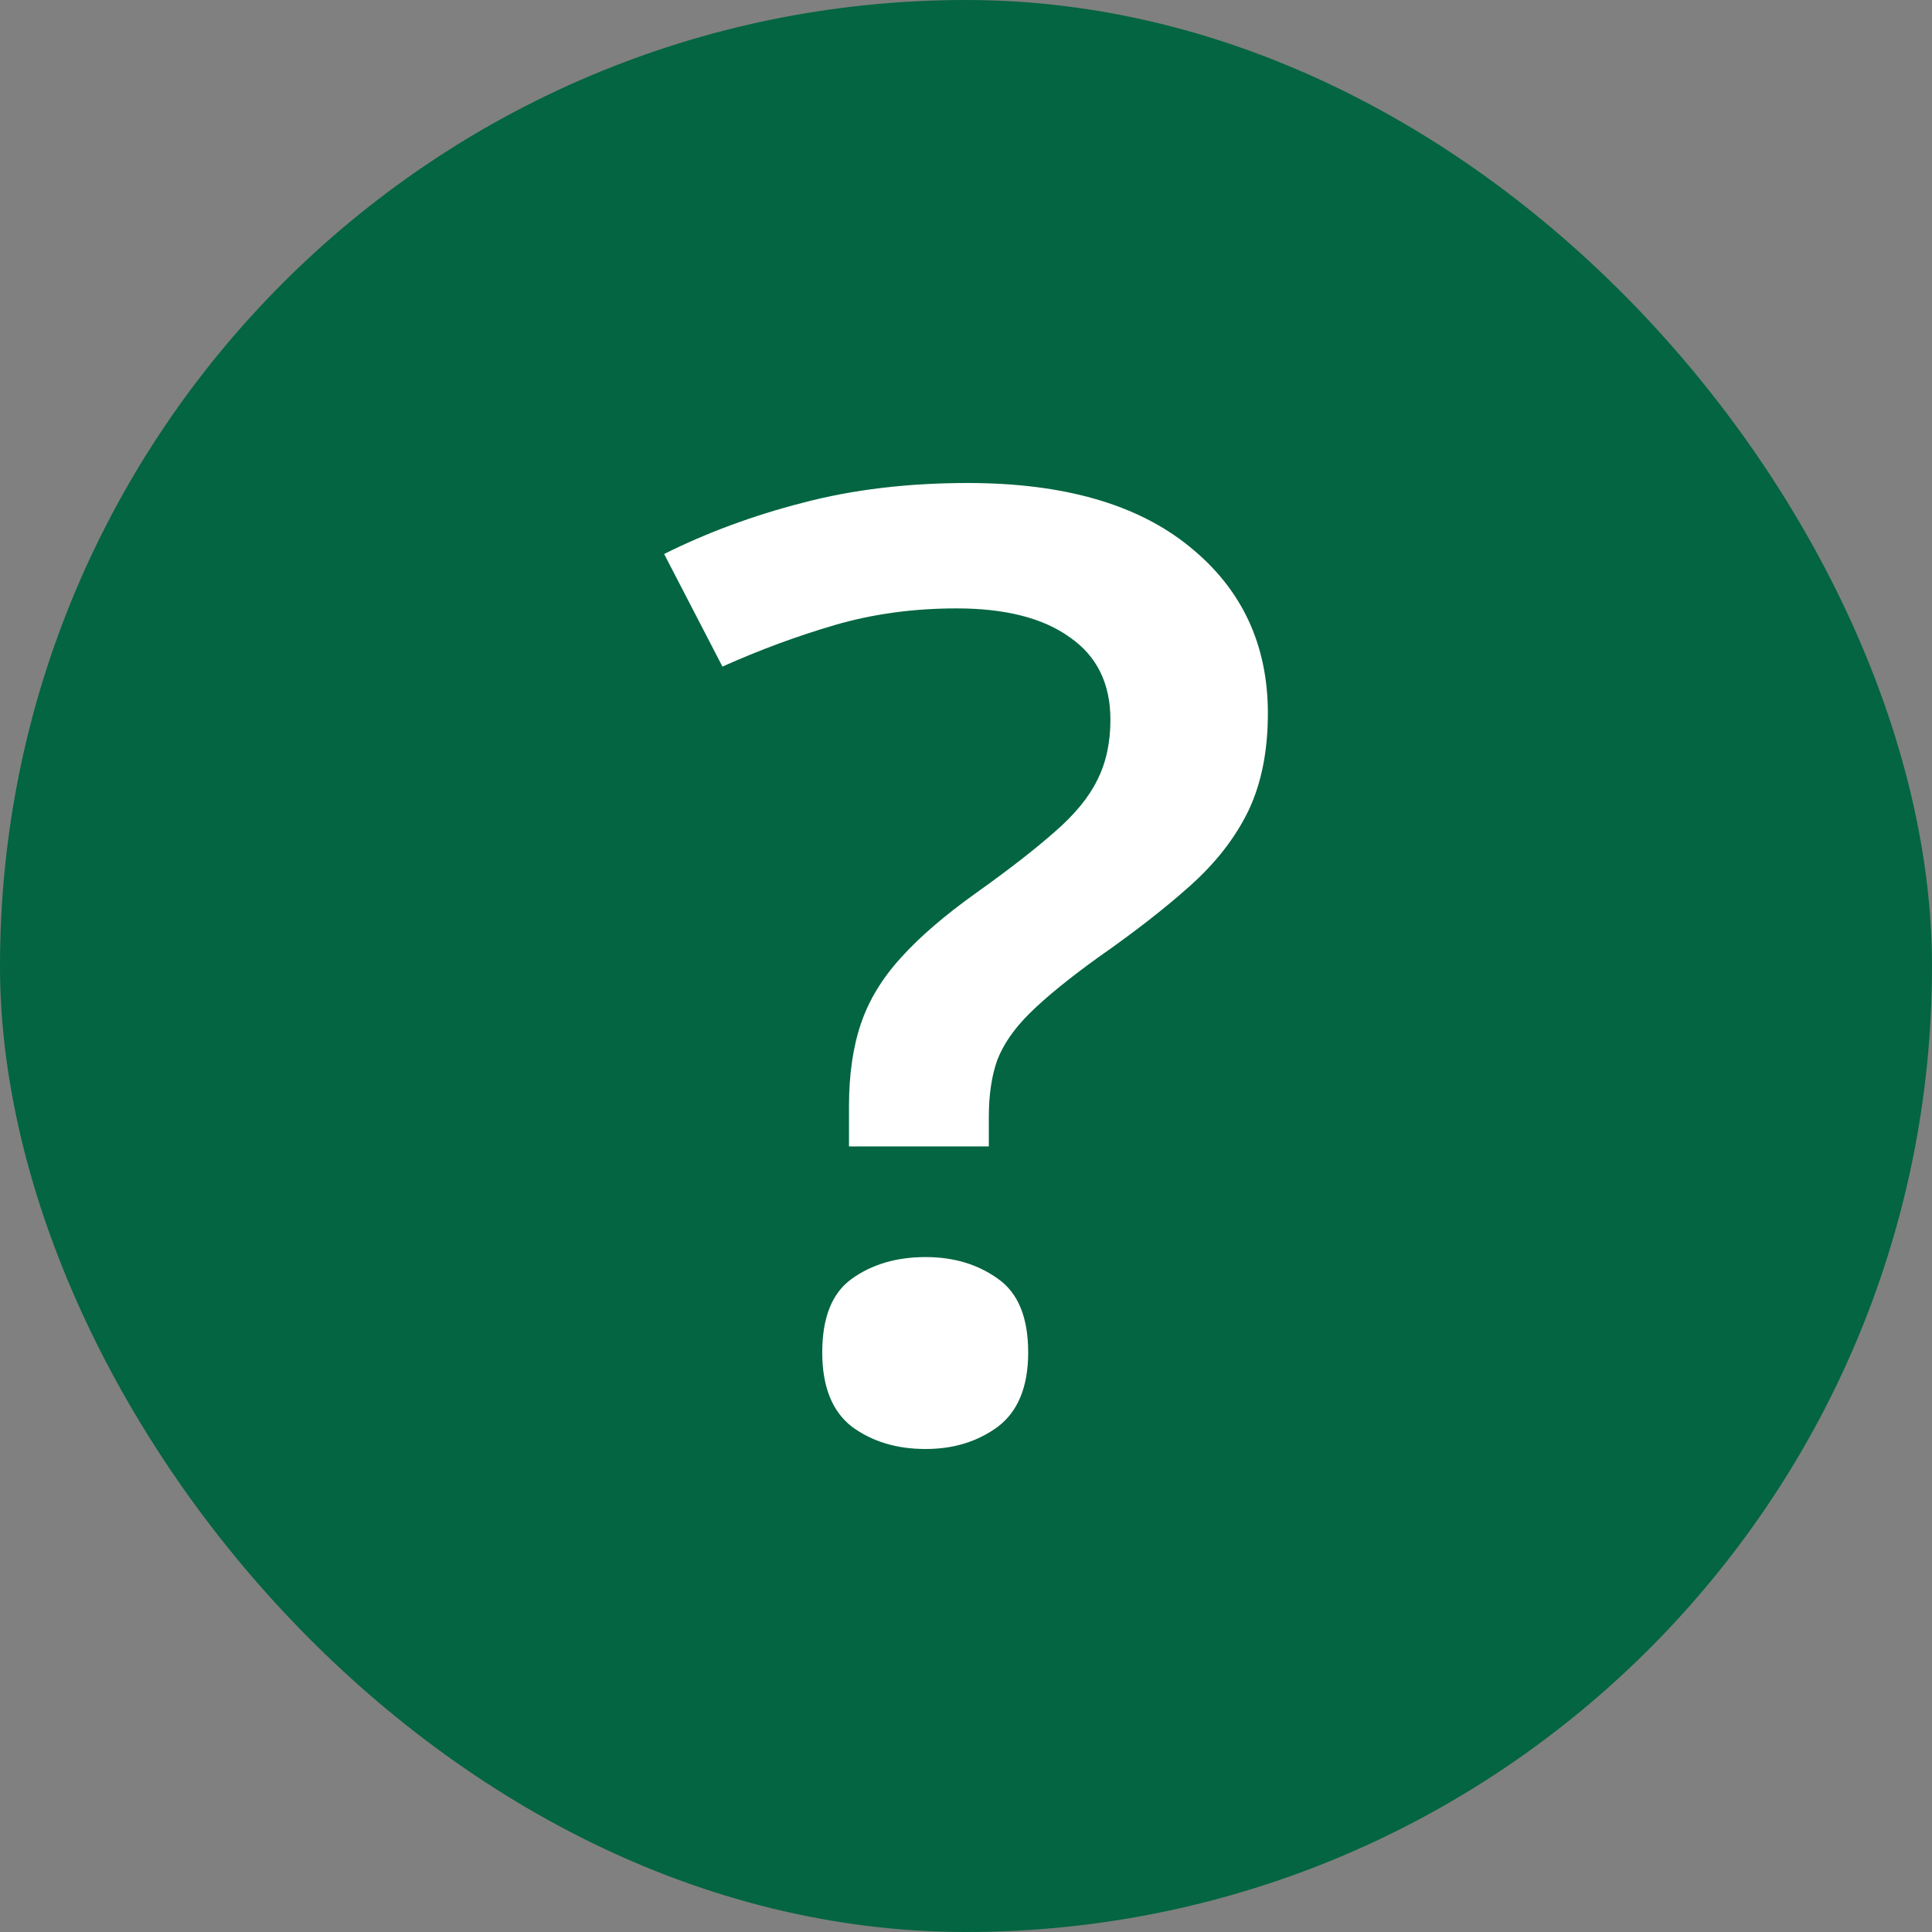
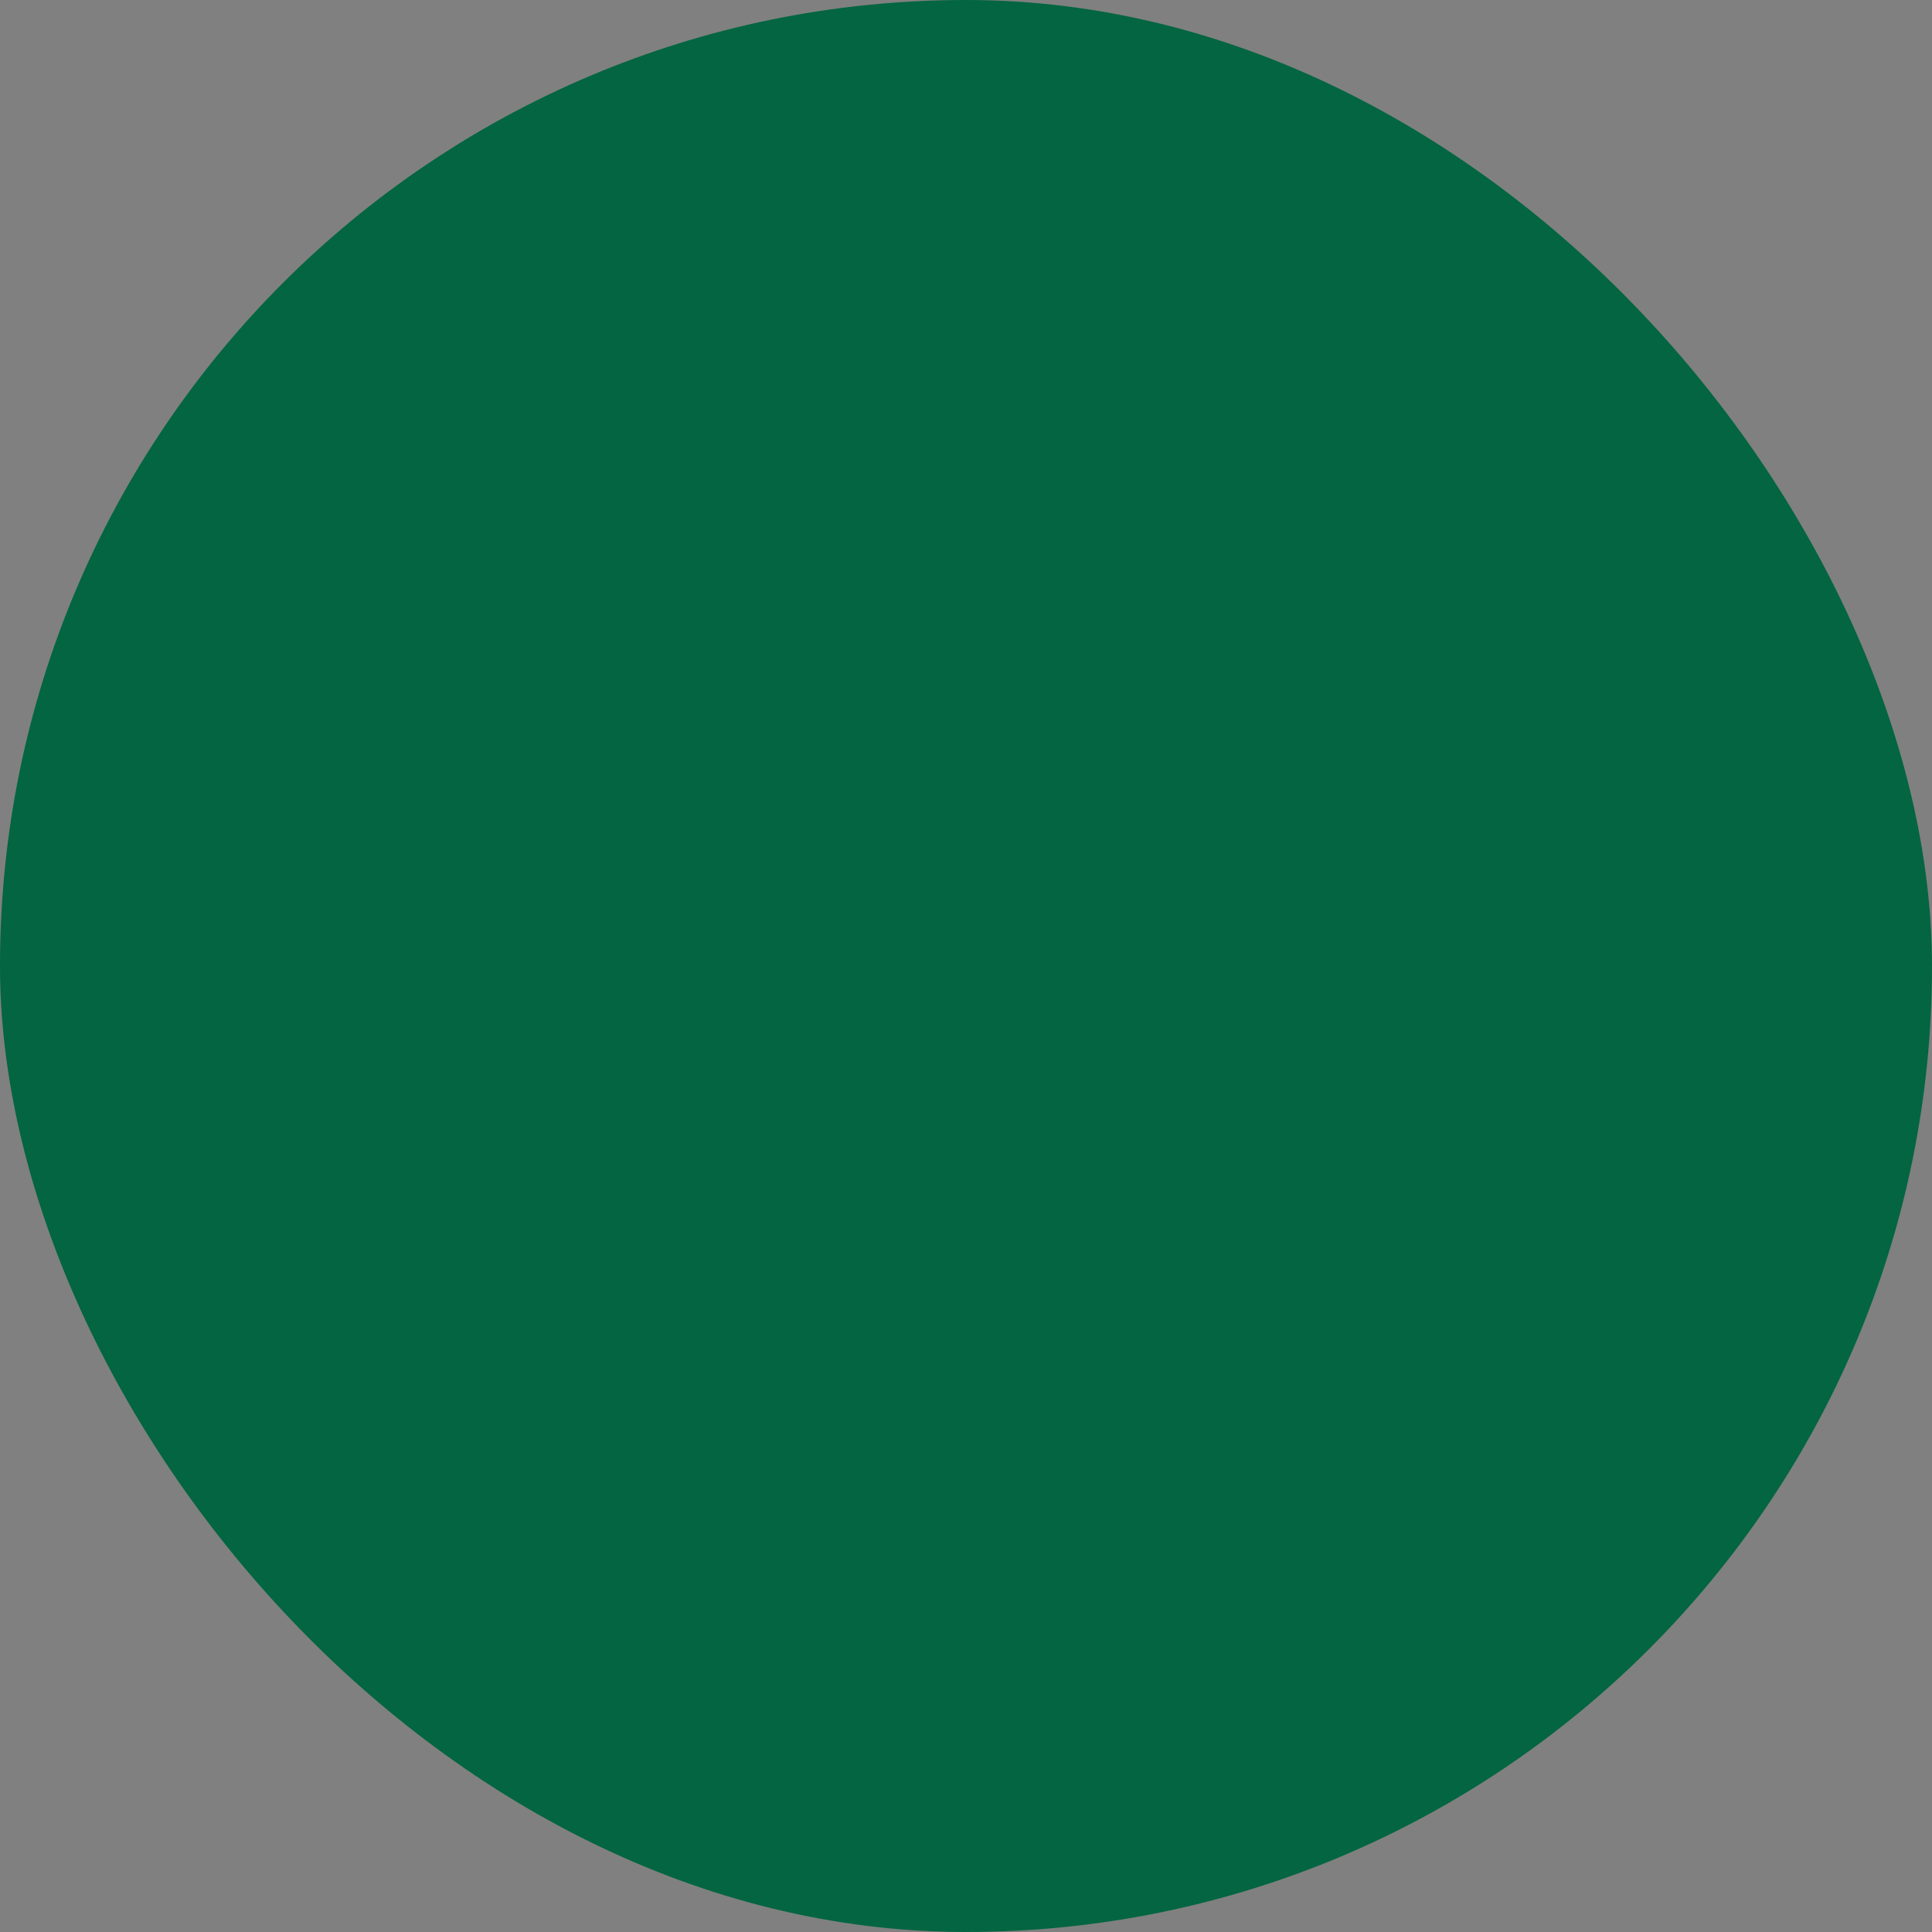
<svg xmlns="http://www.w3.org/2000/svg" width="32" height="32" viewBox="0 0 32 32" fill="none">
  <rect x="0" y="0" width="32" height="32" fill="#808080" stroke="none" />
  <rect width="32" height="32" rx="16" fill="#036541" />
-   <path d="M14.062 18.988V18.32C14.062 17.798 14.128 17.342 14.26 16.954C14.392 16.565 14.613 16.201 14.923 15.862C15.234 15.516 15.653 15.156 16.18 14.781C16.724 14.393 17.154 14.057 17.473 13.775C17.799 13.492 18.031 13.21 18.171 12.927C18.319 12.637 18.392 12.302 18.392 11.921C18.392 11.32 18.167 10.864 17.717 10.554C17.275 10.236 16.65 10.077 15.843 10.077C15.129 10.077 14.457 10.169 13.829 10.352C13.2 10.536 12.579 10.766 11.966 11.041L11 9.176C11.706 8.823 12.471 8.54 13.293 8.328C14.124 8.109 15.036 8 16.029 8C17.612 8 18.835 8.35 19.696 9.049C20.565 9.748 21 10.67 21 11.815C21 12.443 20.891 12.984 20.674 13.436C20.457 13.881 20.135 14.294 19.708 14.675C19.289 15.05 18.78 15.445 18.183 15.862C17.694 16.215 17.317 16.523 17.054 16.784C16.797 17.038 16.619 17.296 16.518 17.558C16.425 17.819 16.378 18.133 16.378 18.501V18.988H14.062ZM13.619 22.4C13.619 21.821 13.782 21.415 14.108 21.181C14.442 20.941 14.849 20.821 15.331 20.821C15.796 20.821 16.196 20.941 16.53 21.181C16.863 21.415 17.03 21.821 17.03 22.4C17.03 22.965 16.863 23.375 16.53 23.629C16.196 23.876 15.796 24 15.331 24C14.849 24 14.442 23.876 14.108 23.629C13.782 23.375 13.619 22.965 13.619 22.4Z" fill="white" />
</svg>